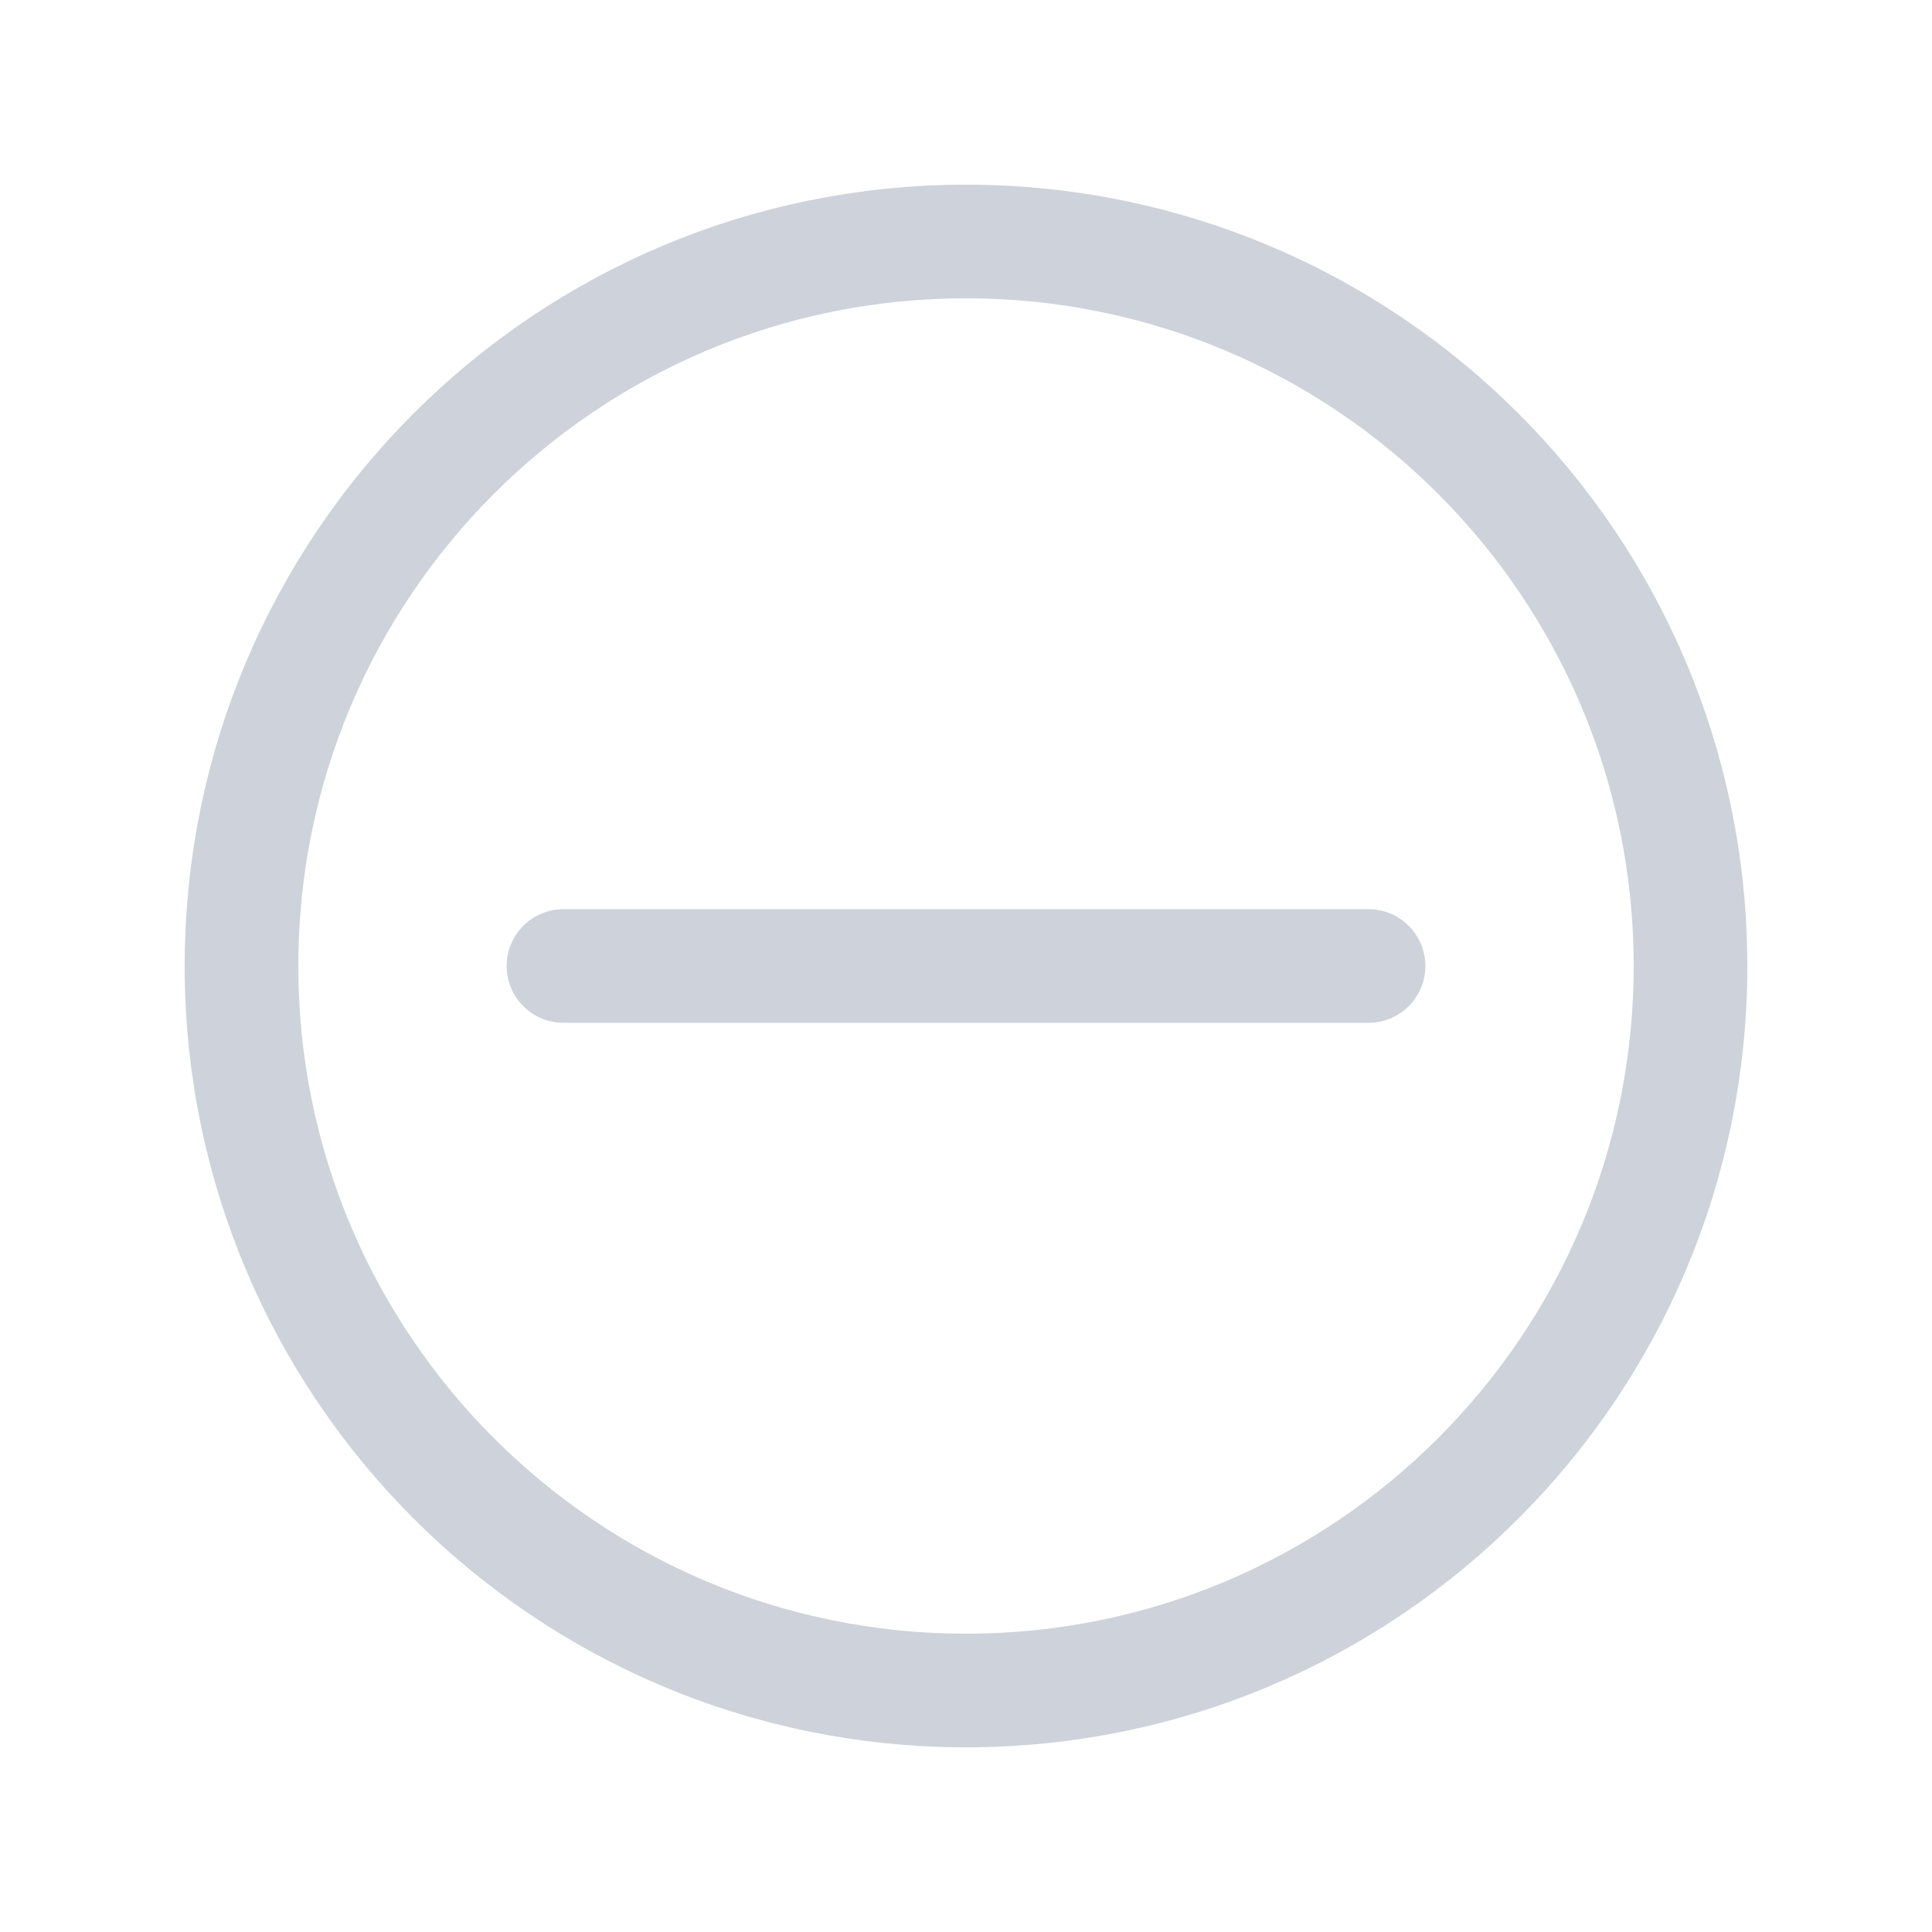
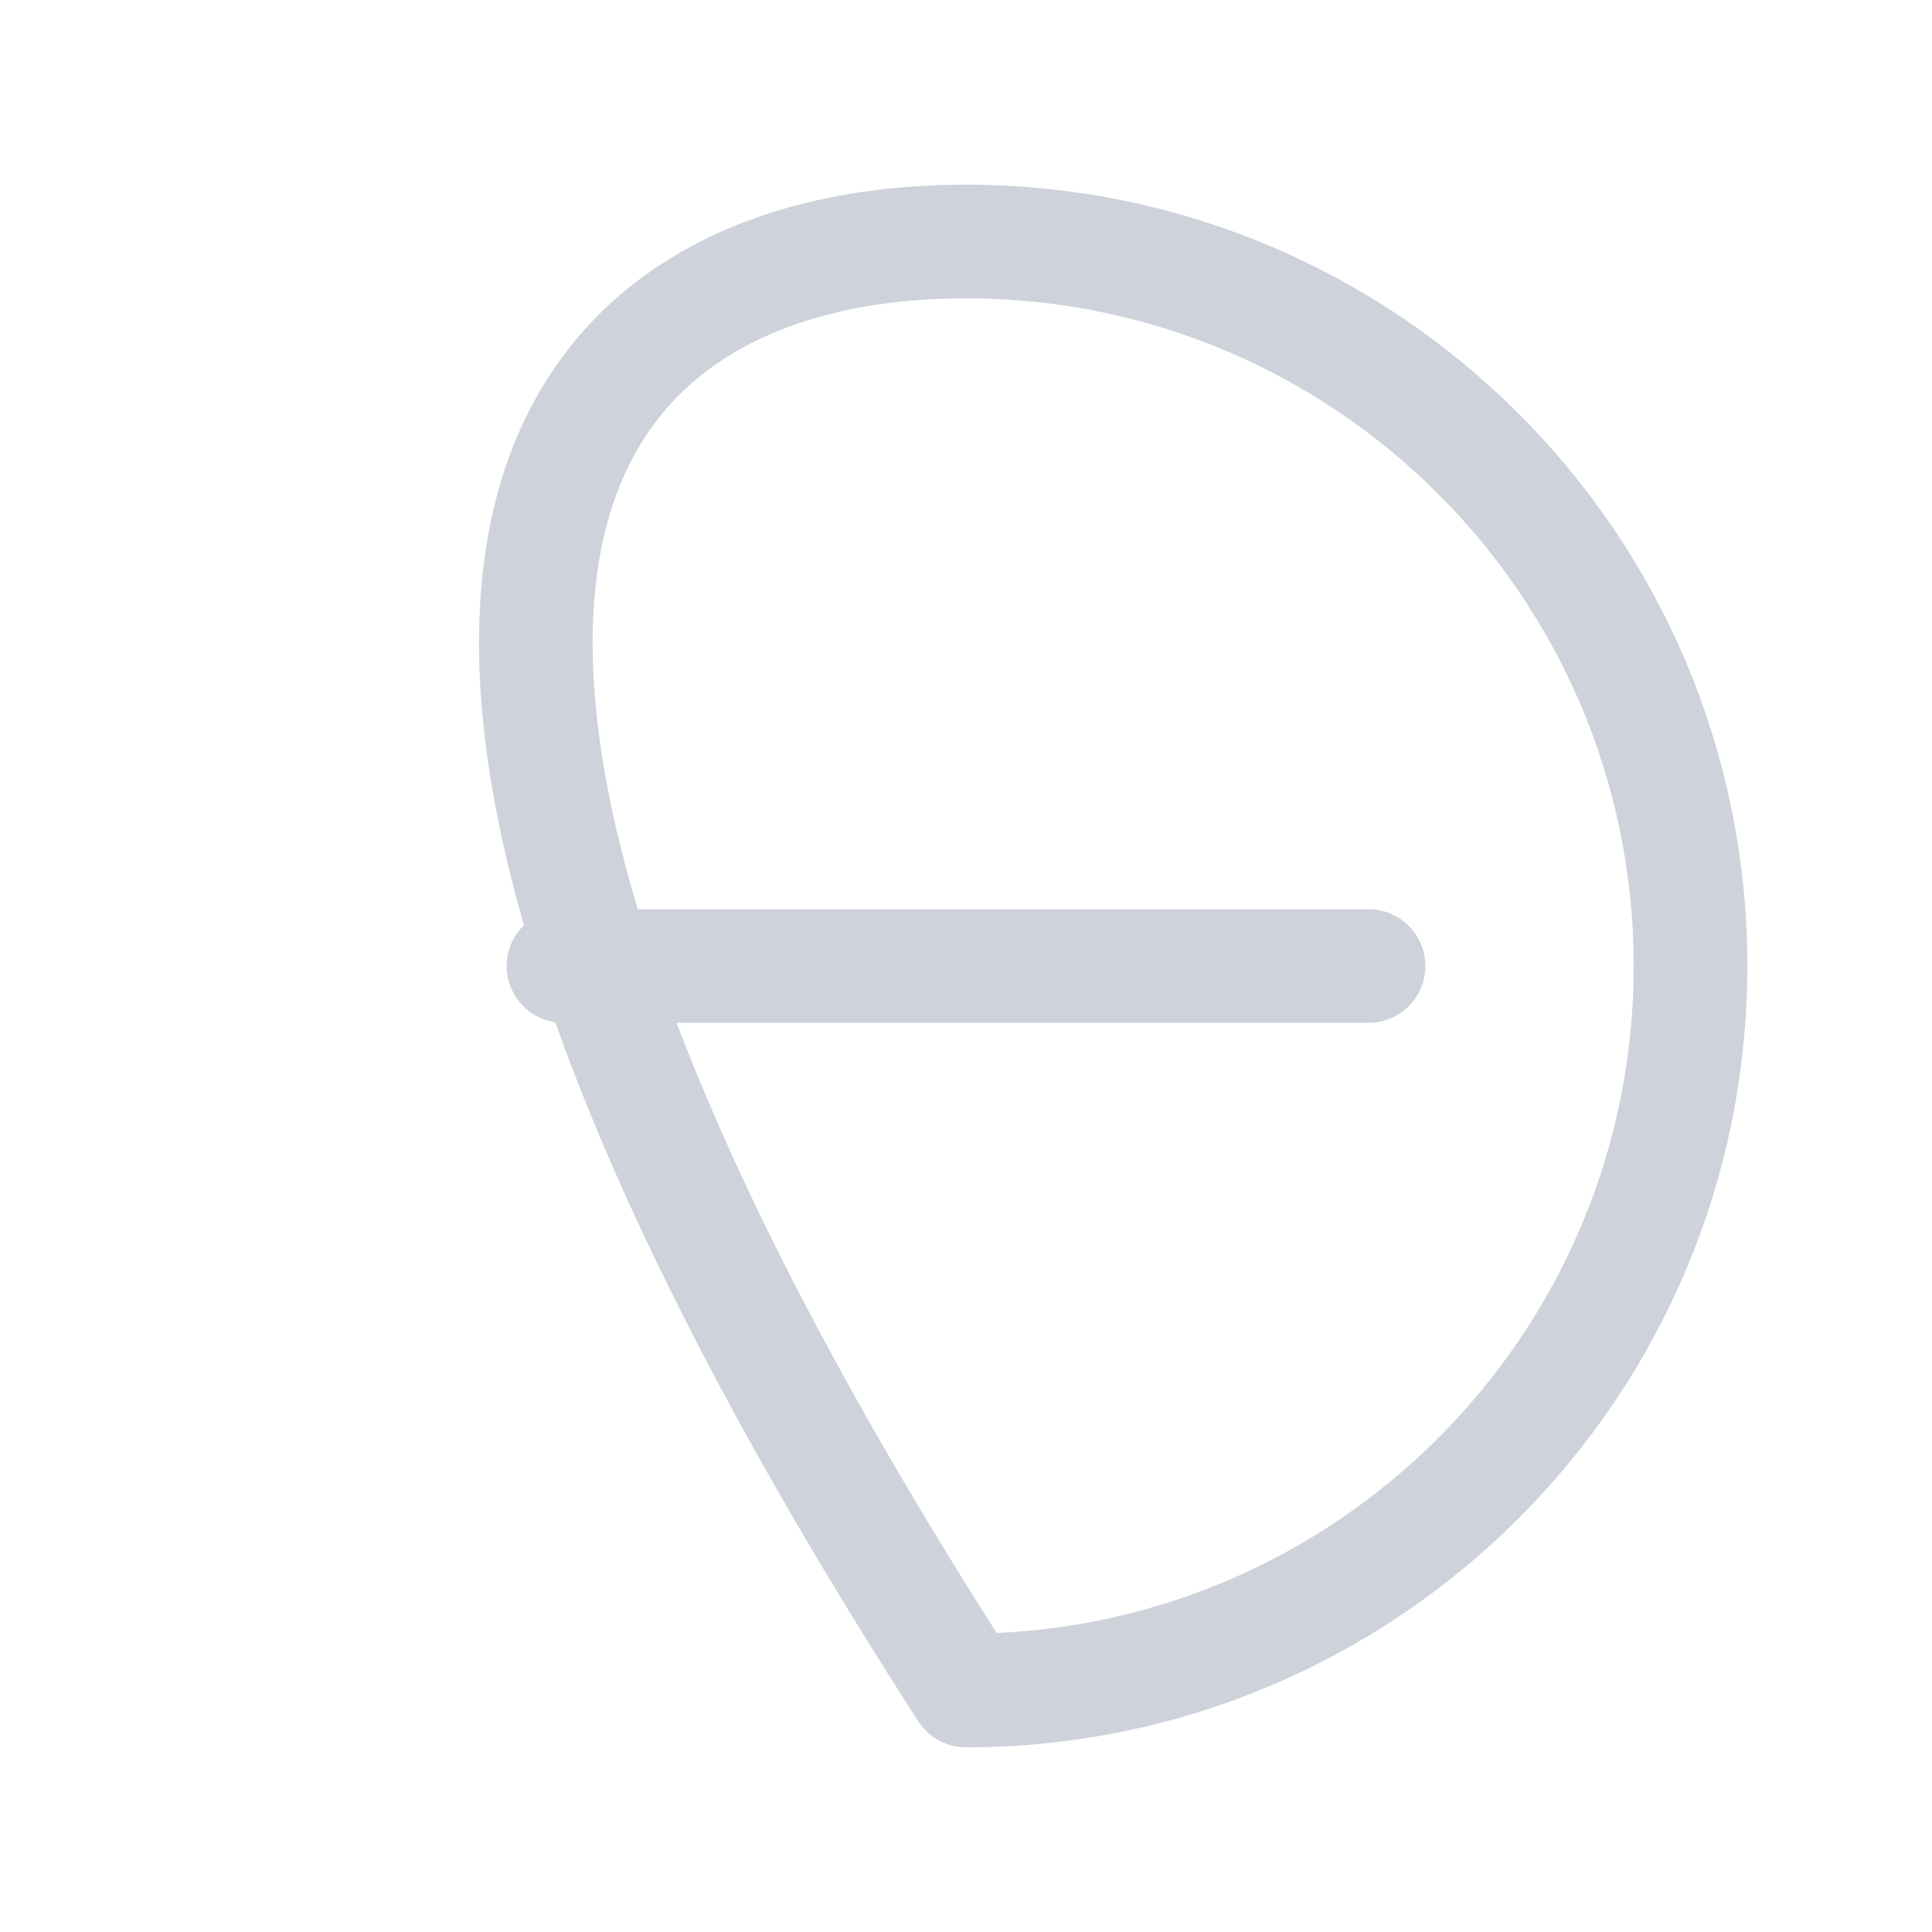
<svg xmlns="http://www.w3.org/2000/svg" width="17" height="17" viewBox="0 0 17 17" fill="none">
  <g id="Remove Circle">
-     <path id="Vector" d="M4.958 8.5L12.042 8.5M14.875 8.5C14.875 12.021 12.021 14.875 8.5 14.875C4.979 14.875 2.125 12.021 2.125 8.5C2.125 4.979 4.979 2.125 8.5 2.125C12.021 2.125 14.875 4.979 14.875 8.5Z" stroke="#CED2DA" stroke-linecap="round" stroke-linejoin="round" />
+     <path id="Vector" d="M4.958 8.5L12.042 8.5M14.875 8.5C14.875 12.021 12.021 14.875 8.5 14.875C2.125 4.979 4.979 2.125 8.5 2.125C12.021 2.125 14.875 4.979 14.875 8.5Z" stroke="#CED2DA" stroke-linecap="round" stroke-linejoin="round" />
  </g>
</svg>